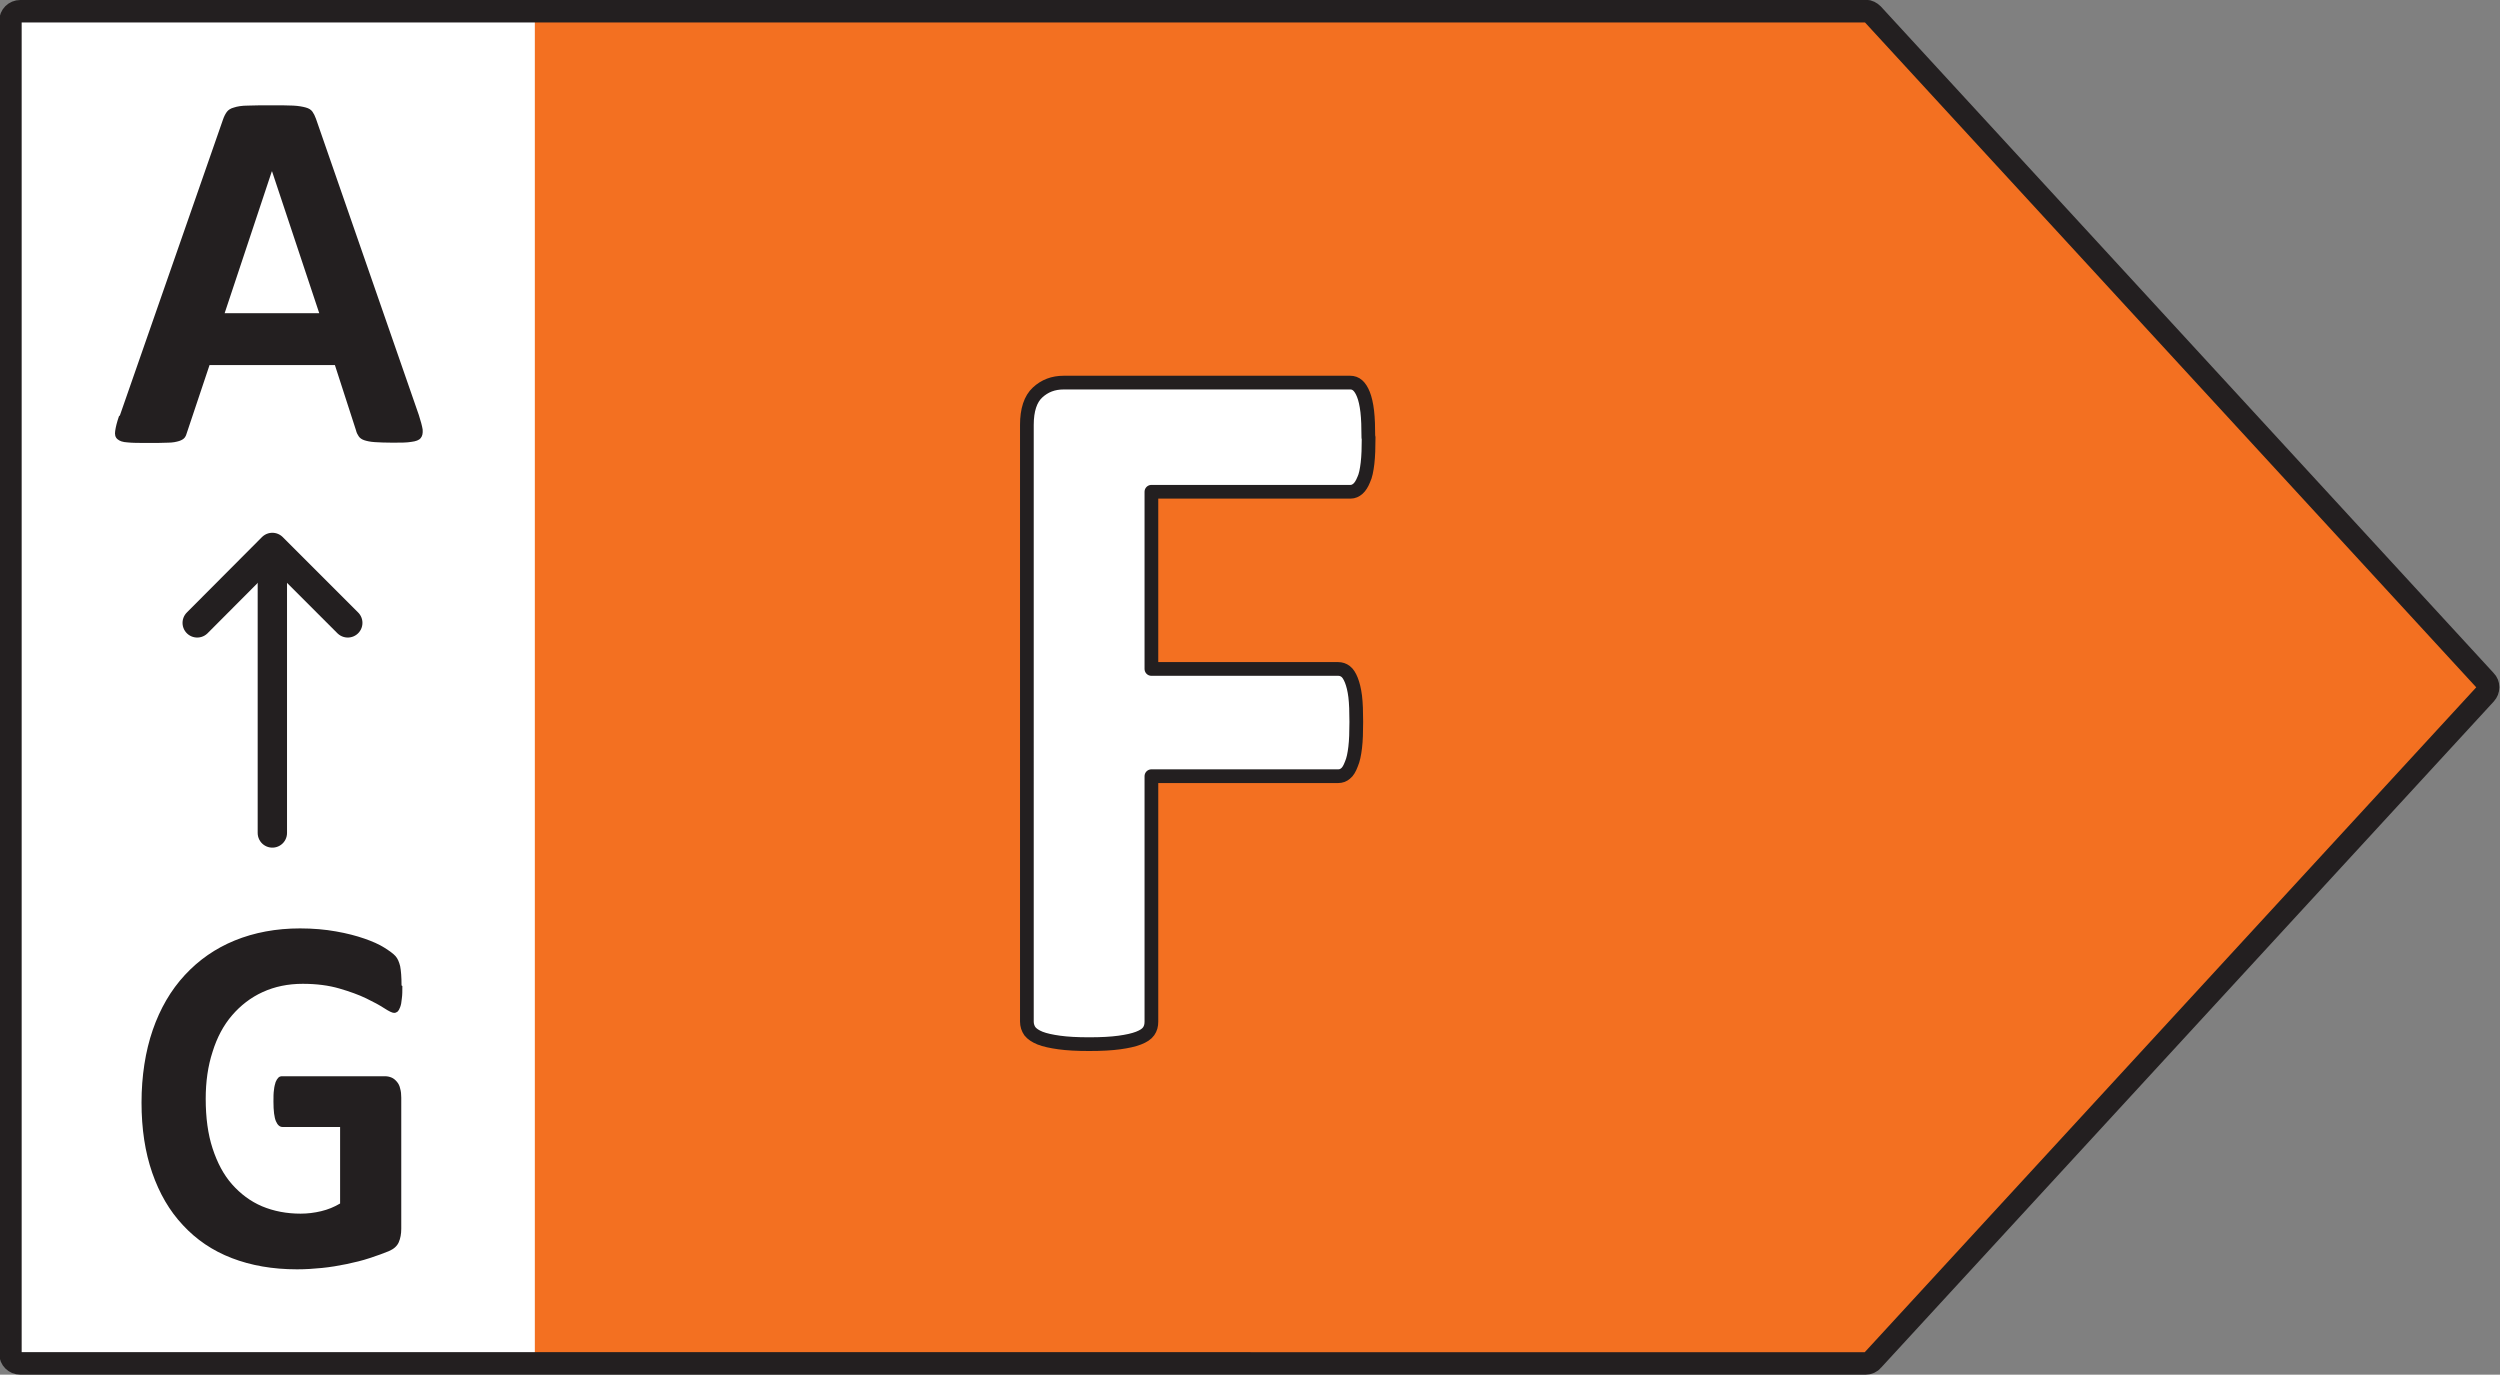
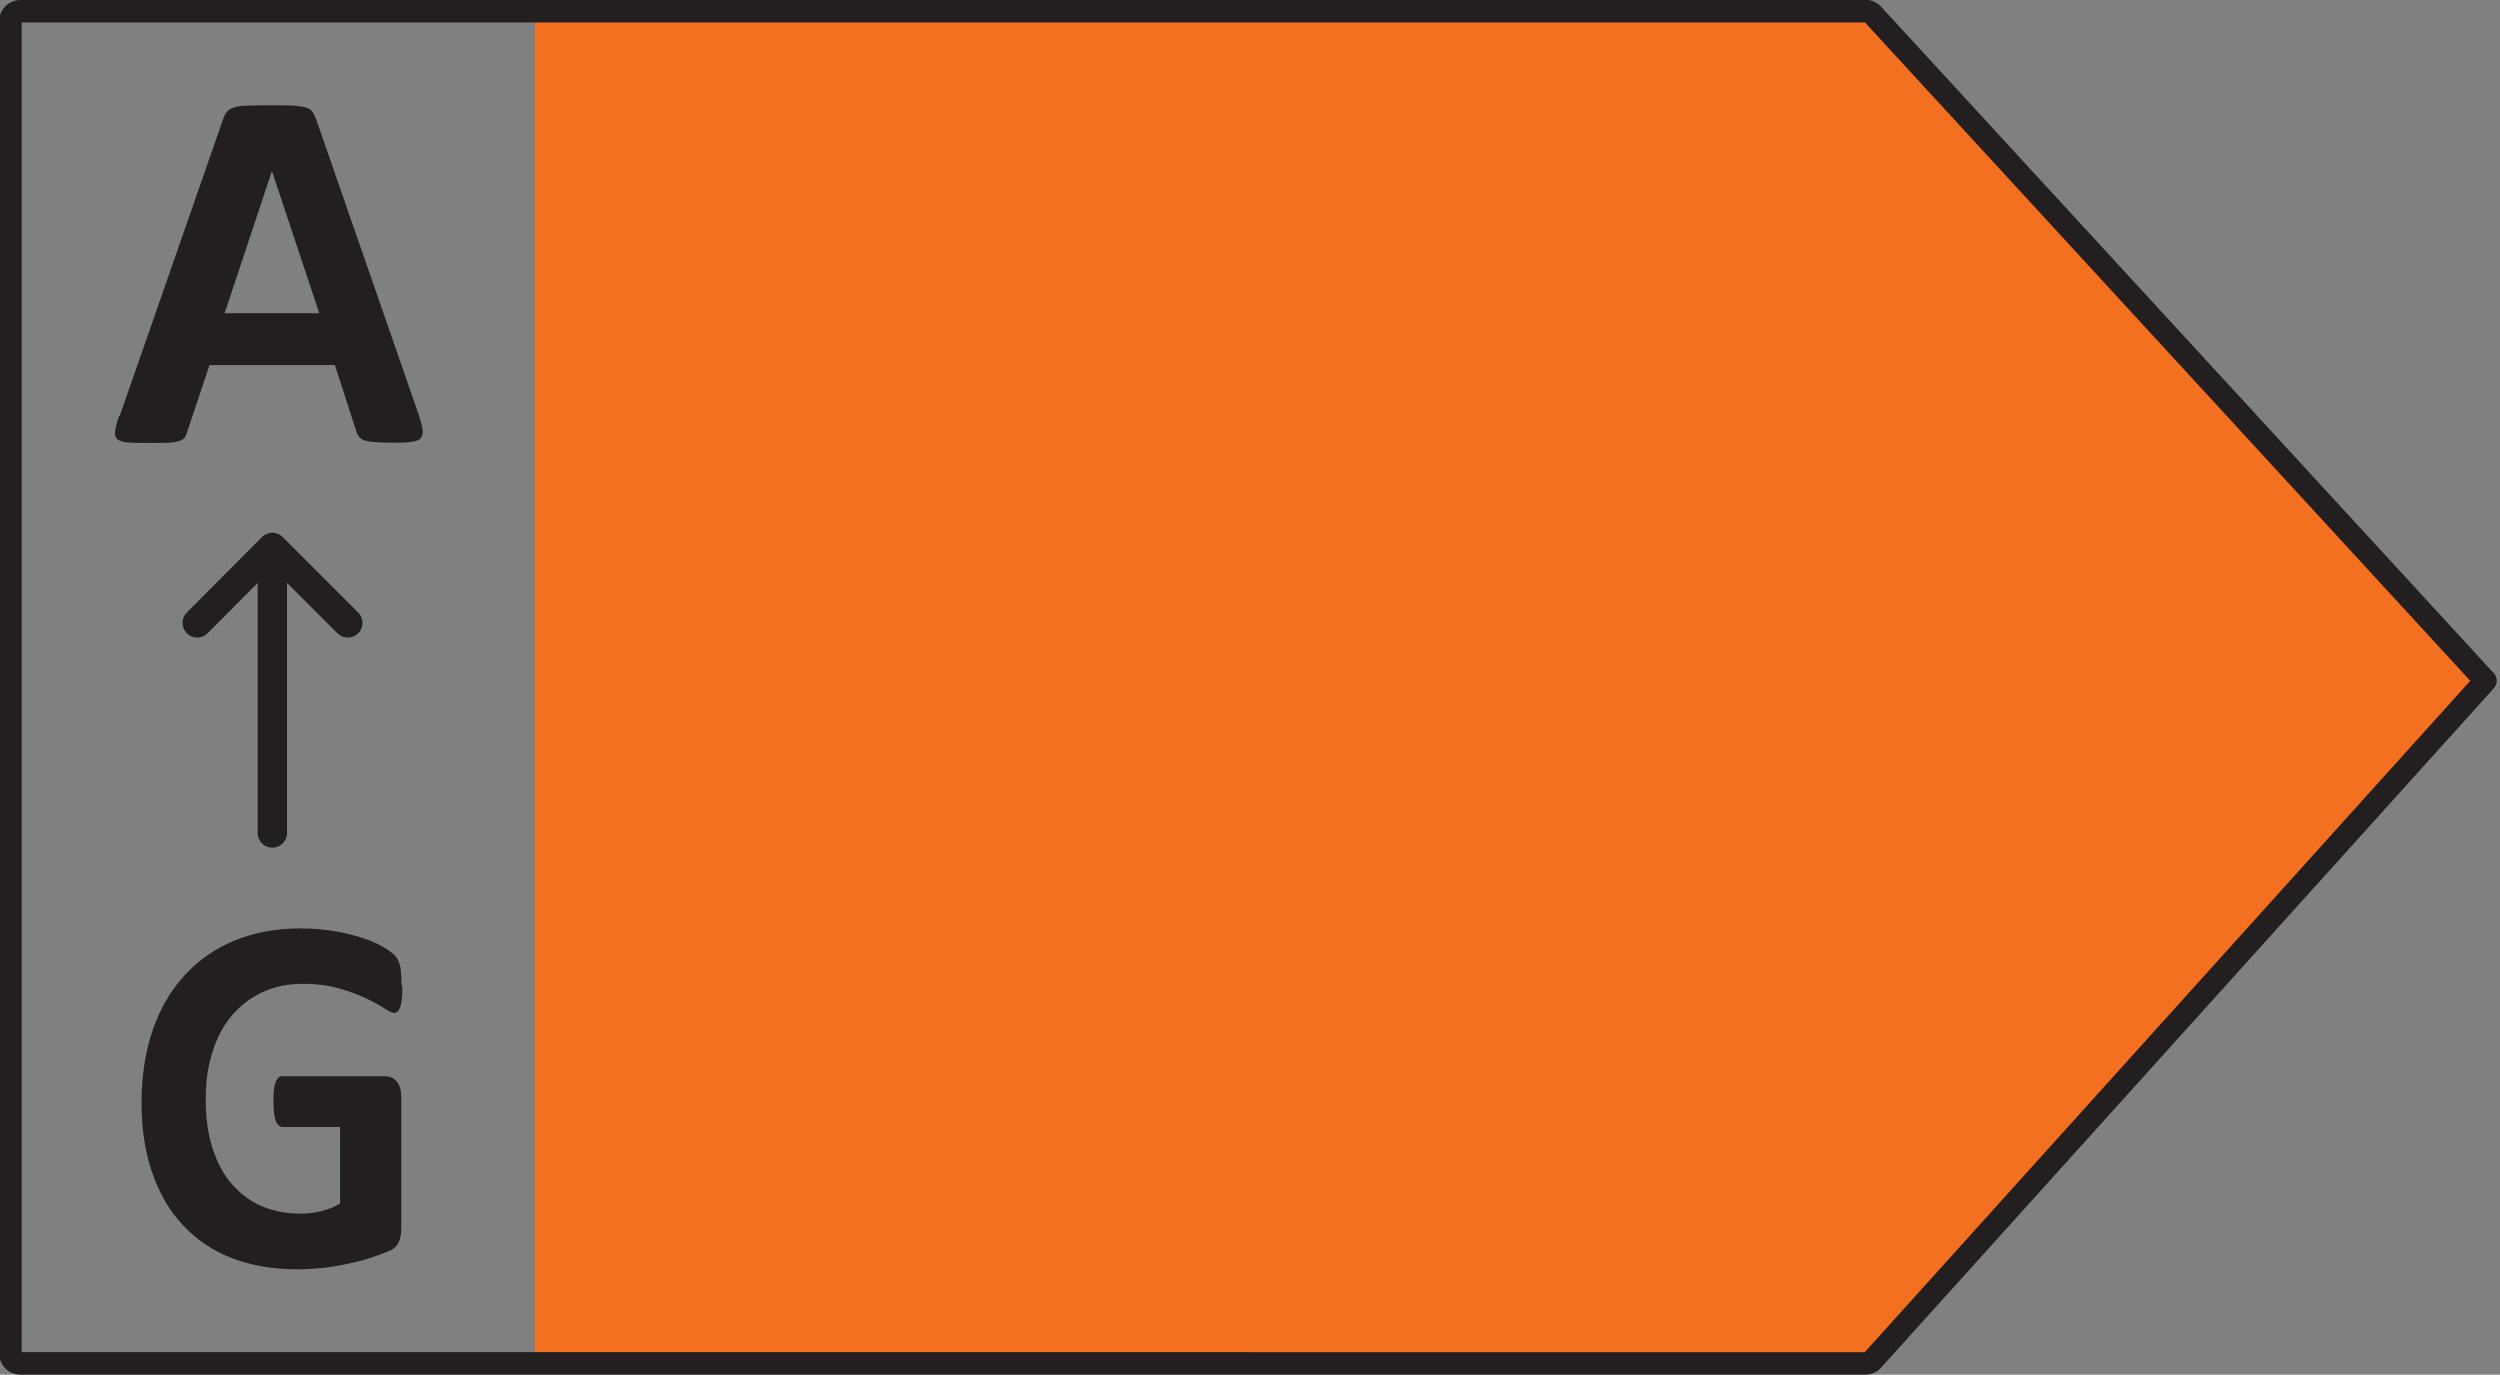
<svg xmlns="http://www.w3.org/2000/svg" version="1.1" id="Layer_1" x="0px" y="0px" viewBox="0 0 91.15 50.12" style="enable-background:new 0 0 91.15 50.12;" xml:space="preserve">
  <rect x="0" y="0" width="91.15" height="50.12" fill="#808080" stroke="none" />
  <style type="text/css">
	.st0{fill:#FFFFFF;}
	.st1{fill:#F37021;}
	.st2{fill:none;stroke:#231F20;stroke-width:0.82;stroke-linecap:round;stroke-linejoin:round;}
	.st3{fill:#231F20;}
	.st4{fill:none;stroke:#231F20;stroke-width:1.07;stroke-linecap:round;stroke-linejoin:round;}
	.st5{fill:#FFFFFF;stroke:#231F20;stroke-width:0.5;stroke-linecap:round;stroke-linejoin:round;}
</style>
-   <rect x="0.29" y="0.73" class="st0" width="21.33" height="49" />
  <polygon class="st1" points="19.5,0.77 19.5,49.35 68.5,49.35 90.83,25.06 68.5,0.77 " />
  <g>
-     <path class="st2" d="M68.02,0.4c0.1,0,0.19,0.05,0.26,0.12l22.34,24.3c0.13,0.13,0.13,0.34,0,0.48L68.28,49.59   c-0.06,0.08-0.16,0.12-0.26,0.12H0.74c-0.2,0-0.36-0.16-0.36-0.36V0.77c0-0.2,0.16-0.36,0.36-0.36h67.28V0.4z" />
+     <path class="st2" d="M68.02,0.4c0.1,0,0.19,0.05,0.26,0.12l22.34,24.3L68.28,49.59   c-0.06,0.08-0.16,0.12-0.26,0.12H0.74c-0.2,0-0.36-0.16-0.36-0.36V0.77c0-0.2,0.16-0.36,0.36-0.36h67.28V0.4z" />
    <path class="st3" d="M4.37,15.15L8.13,4.36c0.04-0.12,0.09-0.21,0.14-0.28s0.14-0.13,0.26-0.16c0.12-0.04,0.29-0.07,0.51-0.07   c0.22-0.01,0.51-0.01,0.88-0.01c0.32,0,0.57,0,0.77,0.01s0.35,0.04,0.46,0.07c0.11,0.03,0.19,0.08,0.24,0.15   c0.05,0.07,0.09,0.15,0.13,0.26l3.75,10.8c0.07,0.22,0.12,0.4,0.14,0.53c0.01,0.14-0.01,0.24-0.07,0.31   c-0.06,0.08-0.18,0.12-0.34,0.14c-0.17,0.03-0.39,0.03-0.68,0.03c-0.27,0-0.48-0.01-0.65-0.02s-0.3-0.04-0.39-0.07   s-0.16-0.08-0.2-0.14s-0.08-0.13-0.1-0.22l-0.77-2.38H7.64l-0.82,2.45c-0.02,0.08-0.05,0.15-0.09,0.2   c-0.04,0.05-0.11,0.09-0.2,0.12c-0.1,0.03-0.23,0.06-0.41,0.06c-0.18,0.01-0.45,0.01-0.75,0.01s-0.54,0-0.72-0.02   c-0.18-0.01-0.29-0.05-0.37-0.12s-0.1-0.17-0.08-0.3c0.02-0.14,0.06-0.31,0.14-0.54L4.37,15.15z M9.91,6.25l-1.72,5.17h3.45   L9.92,6.25l0,0H9.91z" />
  </g>
  <g>
    <line class="st4" x1="9.93" y1="30.37" x2="9.93" y2="20.01" />
    <polyline class="st4" points="12.68,22.71 9.93,19.96 7.19,22.71  " />
    <path class="st3" d="M14.67,35.95c0,0.18,0,0.33-0.02,0.46c-0.01,0.13-0.03,0.23-0.06,0.31s-0.06,0.13-0.09,0.16   c-0.04,0.03-0.08,0.05-0.13,0.05c-0.07,0-0.19-0.06-0.36-0.17c-0.17-0.11-0.39-0.23-0.66-0.36c-0.27-0.13-0.6-0.25-0.98-0.36   s-0.82-0.17-1.33-0.17c-0.54,0-1.02,0.1-1.46,0.3s-0.81,0.49-1.12,0.85s-0.55,0.81-0.71,1.33c-0.17,0.52-0.25,1.09-0.25,1.71   c0,0.69,0.08,1.29,0.25,1.81s0.4,0.96,0.71,1.31s0.67,0.62,1.09,0.8c0.43,0.18,0.9,0.27,1.41,0.27c0.25,0,0.5-0.03,0.75-0.09   s0.47-0.15,0.69-0.28v-2.79h-2.1c-0.1,0-0.18-0.07-0.24-0.21s-0.09-0.38-0.09-0.71c0-0.17,0-0.32,0.02-0.44   c0.01-0.12,0.04-0.21,0.06-0.28c0.03-0.07,0.06-0.12,0.1-0.16s0.09-0.05,0.14-0.05h3.75c0.09,0,0.17,0.02,0.24,0.05   s0.13,0.08,0.19,0.15s0.1,0.15,0.12,0.25c0.03,0.1,0.04,0.21,0.04,0.33v4.78c0,0.19-0.03,0.35-0.09,0.49   c-0.06,0.14-0.18,0.25-0.37,0.33s-0.42,0.16-0.69,0.25s-0.56,0.16-0.85,0.22s-0.59,0.11-0.89,0.14s-0.6,0.05-0.91,0.05   c-0.89,0-1.68-0.14-2.38-0.41s-1.29-0.67-1.78-1.2c-0.49-0.52-0.86-1.16-1.12-1.91s-0.39-1.6-0.39-2.56s0.14-1.87,0.41-2.65   c0.27-0.78,0.66-1.45,1.17-2s1.11-0.97,1.82-1.26c0.71-0.29,1.51-0.44,2.38-0.44c0.48,0,0.92,0.04,1.31,0.11   c0.4,0.07,0.74,0.16,1.03,0.26s0.54,0.21,0.73,0.33c0.19,0.12,0.33,0.22,0.41,0.31s0.13,0.21,0.17,0.37   c0.03,0.16,0.05,0.39,0.05,0.7L14.67,35.95z" />
  </g>
-   <path class="st5" d="M49.9,15.95c0,0.37-0.01,0.68-0.04,0.94c-0.03,0.25-0.07,0.46-0.14,0.6c-0.06,0.15-0.13,0.26-0.21,0.33  c-0.08,0.07-0.17,0.11-0.27,0.11h-7.26v6.46h6.81c0.1,0,0.19,0.03,0.27,0.09s0.15,0.17,0.21,0.32c0.06,0.15,0.11,0.35,0.14,0.59  c0.03,0.25,0.04,0.56,0.04,0.93s-0.01,0.68-0.04,0.93c-0.03,0.25-0.07,0.45-0.14,0.61c-0.06,0.16-0.13,0.28-0.21,0.34  c-0.08,0.07-0.17,0.1-0.27,0.1h-6.81v8.95c0,0.14-0.03,0.25-0.1,0.35s-0.19,0.18-0.37,0.25s-0.41,0.12-0.7,0.16s-0.65,0.06-1.1,0.06  s-0.8-0.02-1.09-0.06s-0.52-0.09-0.7-0.16c-0.17-0.07-0.29-0.15-0.37-0.25c-0.07-0.1-0.11-0.22-0.11-0.35V15.49  c0-0.54,0.13-0.94,0.39-1.18s0.57-0.36,0.95-0.36h10.45c0.1,0,0.19,0.03,0.27,0.1s0.15,0.18,0.21,0.33  c0.06,0.15,0.11,0.36,0.14,0.62s0.04,0.58,0.04,0.95H49.9z" />
</svg>